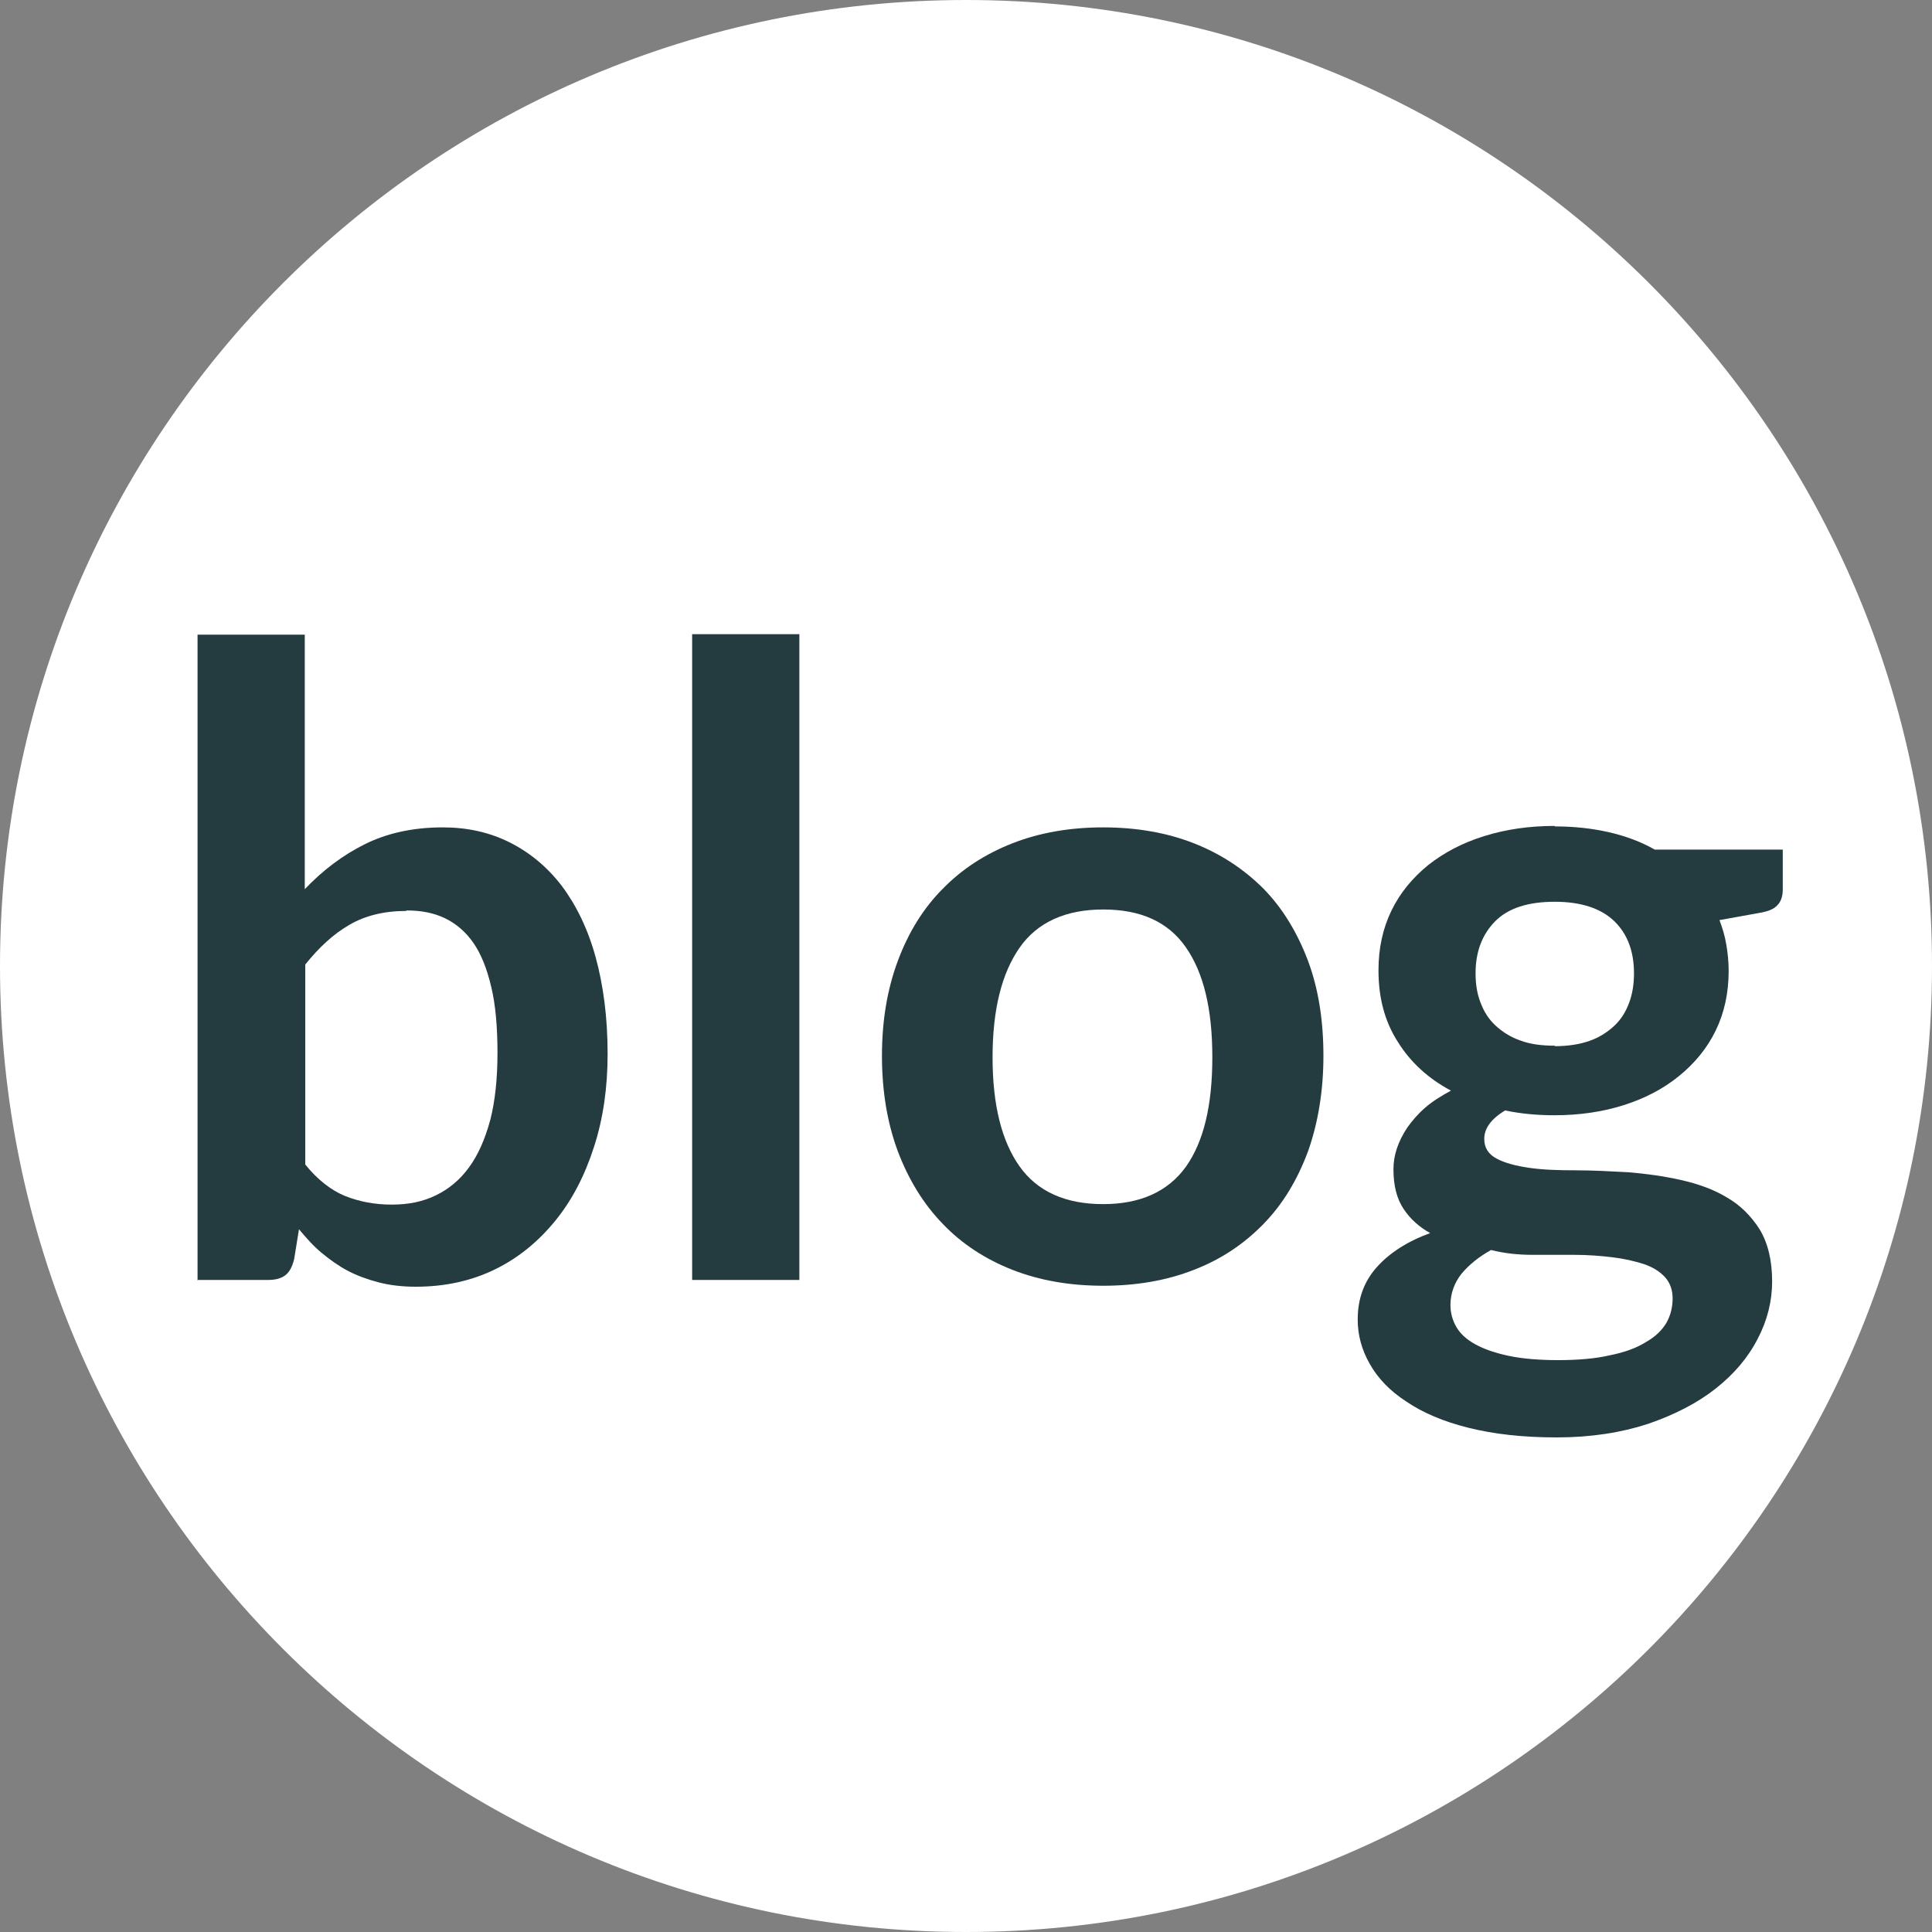
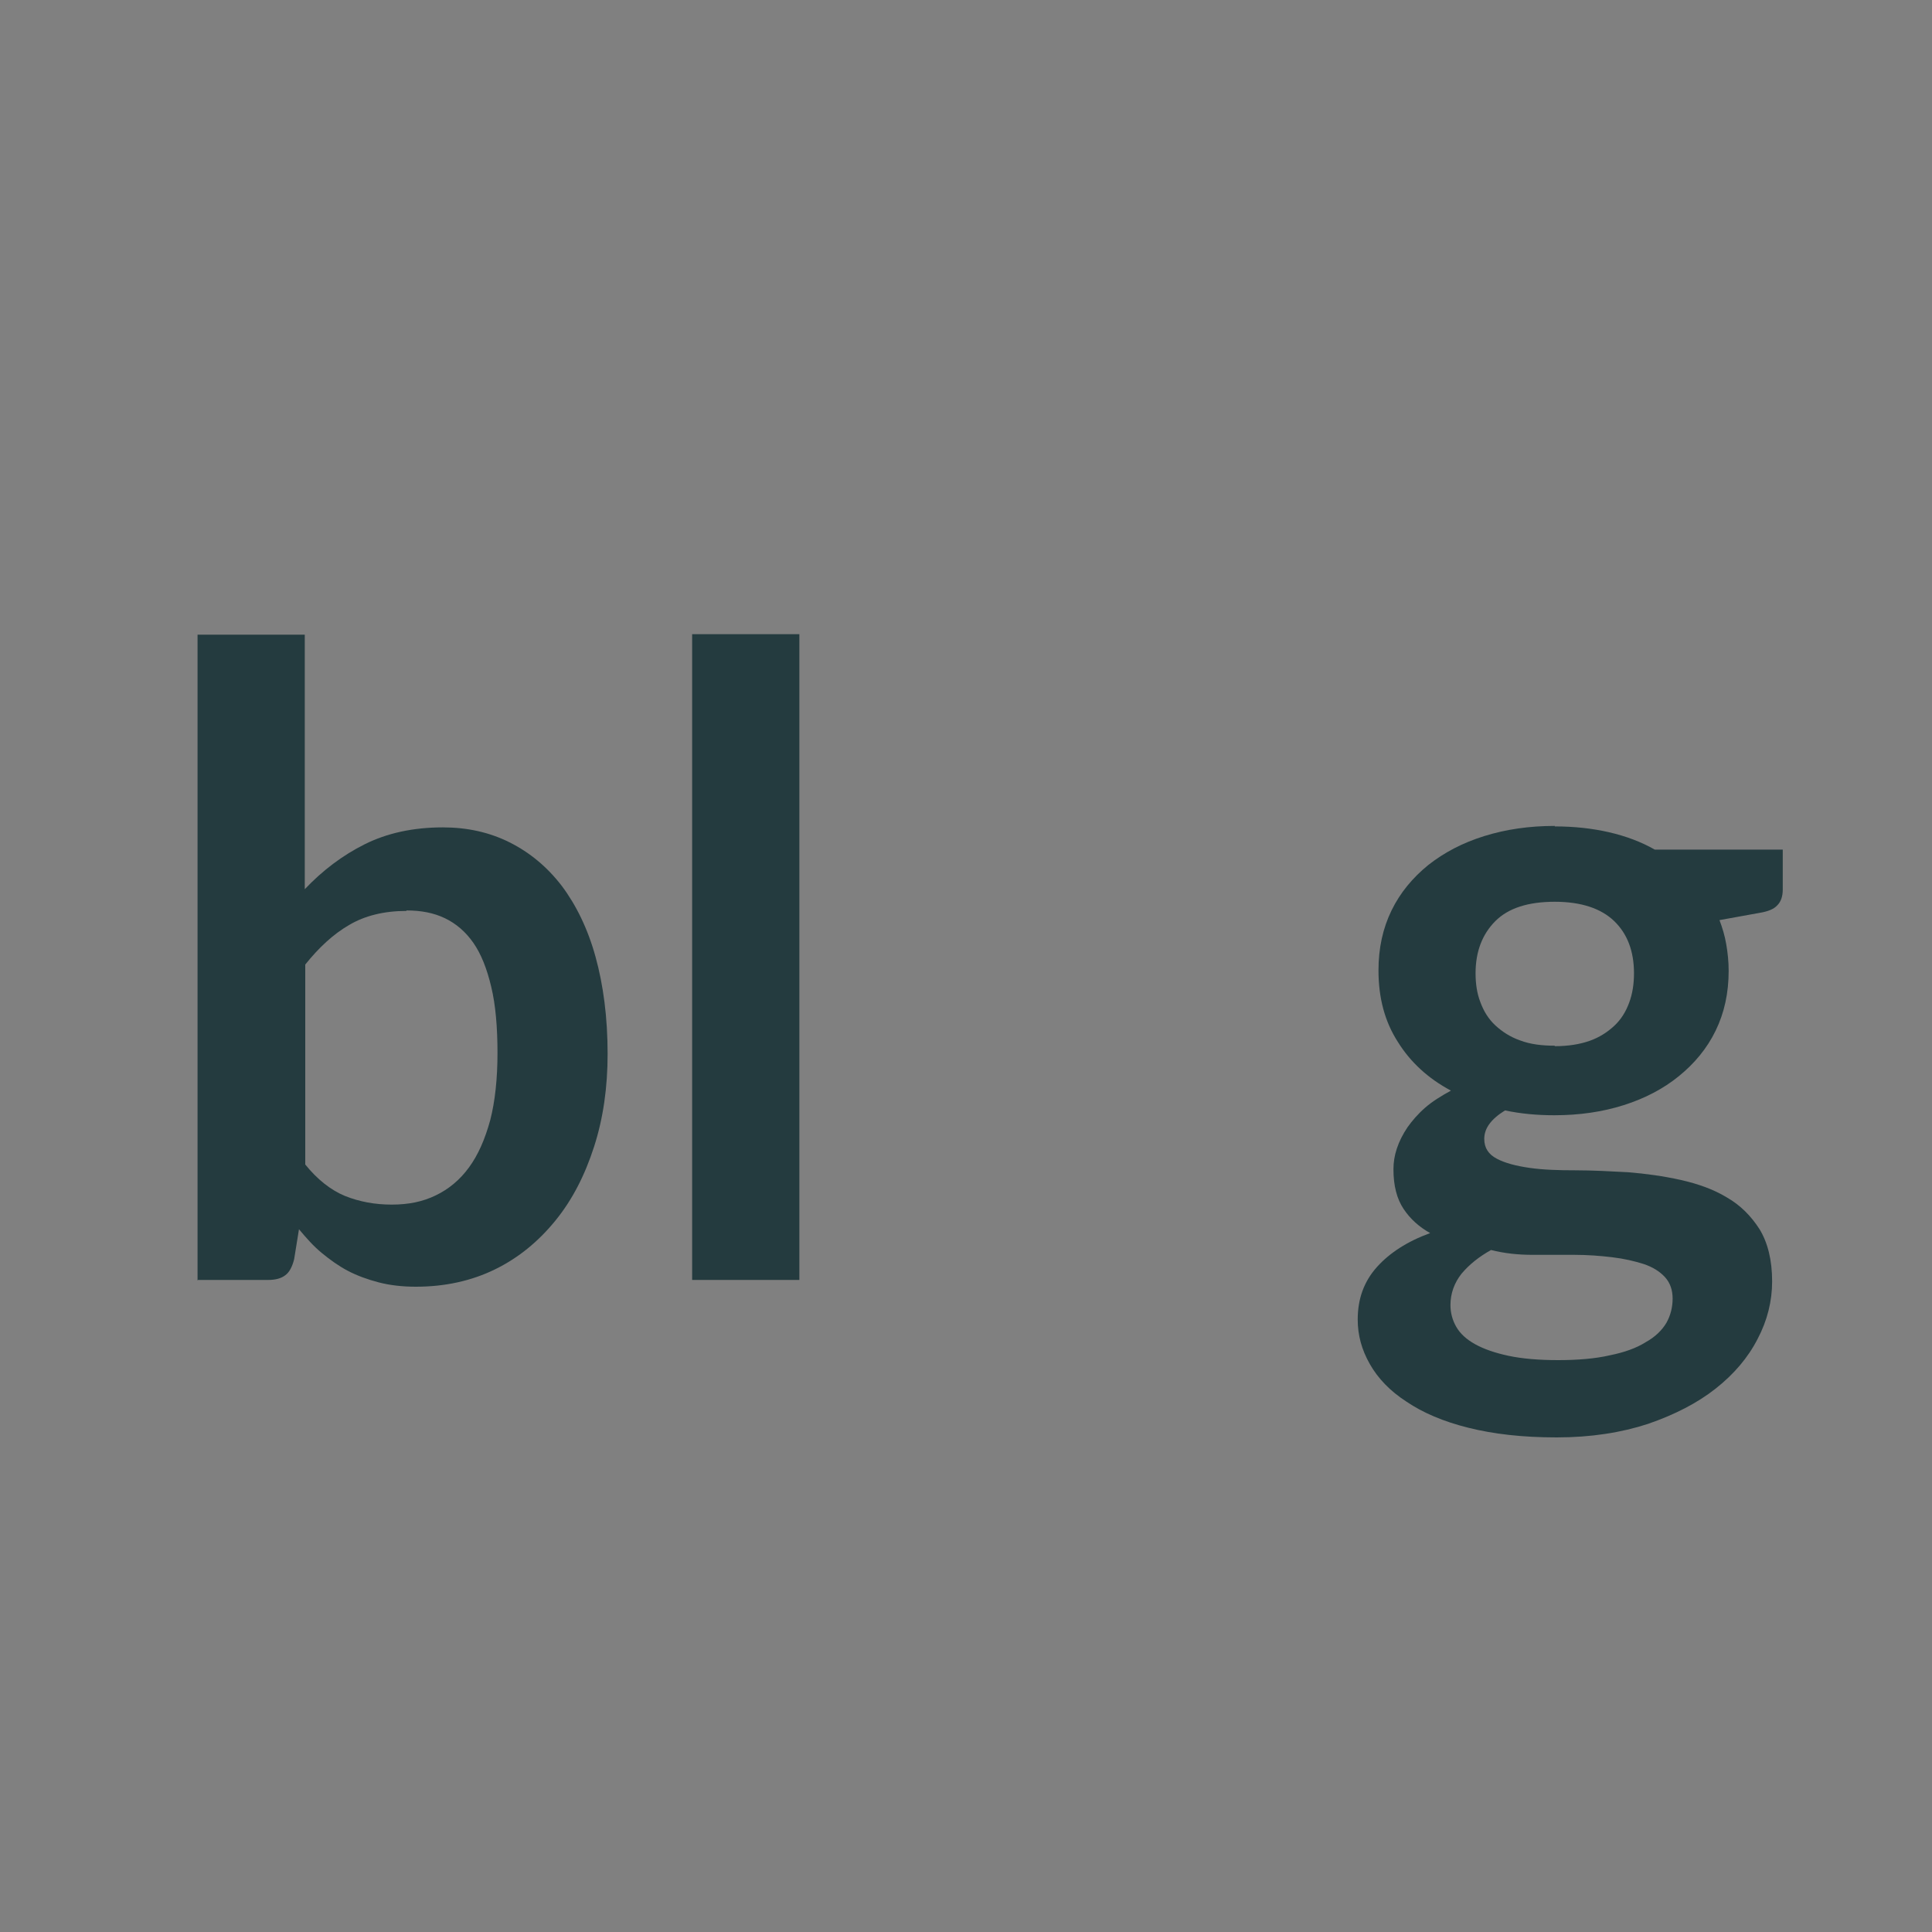
<svg xmlns="http://www.w3.org/2000/svg" id="_レイヤー_2" data-name="レイヤー 2" viewBox="0 0 40 40">
  <rect x="0" y="0" width="40" height="40" fill="#808080" stroke="none" />
  <defs>
    <style>
      .cls-1 {
        fill: #fff;
      }

      .cls-2 {
        fill: #243b3f;
      }
    </style>
  </defs>
  <g id="design">
-     <path class="cls-1" d="m20,0C8.96,0,0,8.96,0,20s8.96,20,20,20,20-8.96,20-20S31.04,0,20,0Z" />
    <g>
      <path class="cls-2" d="m4.09,26.51v-13.37h2.22v5.27c.37-.39.78-.7,1.24-.93.46-.23,1-.35,1.62-.35.5,0,.96.1,1.38.31s.78.51,1.08.9c.3.4.54.89.7,1.47s.25,1.25.25,2.01c0,.69-.09,1.33-.28,1.92-.19.59-.45,1.1-.8,1.53-.35.43-.76.77-1.25,1.01-.49.24-1.04.36-1.64.36-.28,0-.54-.03-.77-.09-.23-.06-.45-.14-.64-.24-.19-.1-.37-.23-.54-.37s-.32-.31-.47-.49l-.1.62c-.04.16-.1.27-.18.33-.09.07-.21.1-.36.1h-1.47Zm4.32-7.65c-.46,0-.86.1-1.18.29-.33.19-.63.47-.91.82v4.14c.25.31.53.53.82.65.3.12.62.18.97.18s.64-.06.91-.19.5-.32.69-.58c.19-.26.33-.58.44-.98.1-.39.15-.86.15-1.39s-.04-1-.13-1.37c-.09-.38-.21-.68-.37-.91s-.36-.4-.59-.51c-.23-.11-.49-.16-.79-.16Z" />
      <path class="cls-2" d="m16.55,13.13v13.37h-2.22v-13.37h2.22Z" />
-       <path class="cls-2" d="m22.84,17.13c.69,0,1.32.11,1.88.33s1.04.54,1.44.94c.4.41.7.91.92,1.49.22.59.32,1.25.32,1.97s-.11,1.39-.32,1.98c-.22.59-.52,1.09-.92,1.5s-.87.73-1.44.95c-.56.22-1.19.33-1.88.33s-1.32-.11-1.88-.33c-.56-.22-1.05-.54-1.44-.95-.4-.41-.71-.92-.93-1.5-.22-.59-.33-1.25-.33-1.98s.11-1.38.33-1.97.53-1.09.93-1.49c.4-.41.88-.72,1.44-.94s1.19-.33,1.88-.33Zm0,7.8c.77,0,1.34-.26,1.71-.77.37-.52.55-1.27.55-2.27s-.18-1.75-.55-2.28-.94-.78-1.71-.78-1.36.26-1.73.79c-.37.53-.56,1.28-.56,2.27s.19,1.74.56,2.26.95.78,1.73.78Z" />
      <path class="cls-2" d="m32.19,17.11c.4,0,.77.04,1.12.12.35.08.67.2.95.36h2.65v.83c0,.14-.04.25-.11.32-.07.08-.19.13-.37.16l-.83.15c.06.16.11.32.14.5.03.17.05.36.05.55,0,.46-.09.87-.27,1.24s-.44.68-.76.94-.7.46-1.14.6c-.44.14-.92.21-1.44.21-.35,0-.69-.03-1.02-.1-.29.18-.43.37-.43.59,0,.19.09.32.26.41.17.09.4.15.68.19.28.04.6.05.95.05s.72.02,1.09.04c.37.03.73.08,1.09.16.35.08.67.19.95.36.28.16.5.38.68.66.17.28.26.64.26,1.08,0,.41-.1.81-.3,1.19-.2.39-.49.73-.87,1.03-.38.3-.85.54-1.4.73-.55.18-1.18.28-1.89.28s-1.31-.07-1.83-.2c-.52-.13-.94-.31-1.28-.54-.34-.22-.59-.48-.76-.78s-.25-.6-.25-.92c0-.43.13-.79.4-1.09.26-.29.63-.53,1.1-.7-.23-.13-.41-.29-.55-.5s-.21-.48-.21-.82c0-.14.02-.28.07-.43.05-.15.12-.29.22-.44.1-.14.22-.28.37-.41.15-.13.33-.24.53-.35-.47-.25-.84-.59-1.1-1.01-.27-.42-.4-.91-.4-1.48,0-.46.09-.87.27-1.24.18-.37.44-.68.76-.94.33-.26.71-.46,1.16-.6s.93-.21,1.46-.21Zm2.44,9.78c0-.18-.05-.33-.16-.45-.11-.12-.26-.21-.44-.27-.19-.06-.4-.11-.65-.14s-.51-.05-.79-.05h-.86c-.3,0-.58-.03-.86-.1-.25.14-.45.3-.61.49-.15.19-.23.41-.23.65,0,.16.04.31.12.45.08.14.21.26.39.36.18.1.41.18.69.24.28.06.63.09,1.03.09s.77-.03,1.07-.1c.3-.06.55-.15.74-.27.2-.11.34-.25.43-.4.09-.16.13-.33.13-.51Zm-2.44-5.23c.28,0,.52-.04.72-.11.2-.07.37-.18.51-.31.14-.13.24-.29.31-.48.07-.19.1-.39.1-.61,0-.46-.14-.82-.41-1.08s-.68-.4-1.23-.4-.96.13-1.23.4-.41.63-.41,1.08c0,.22.03.42.1.6.07.19.17.35.31.48s.31.24.51.31c.21.08.45.11.72.11Z" />
    </g>
  </g>
</svg>